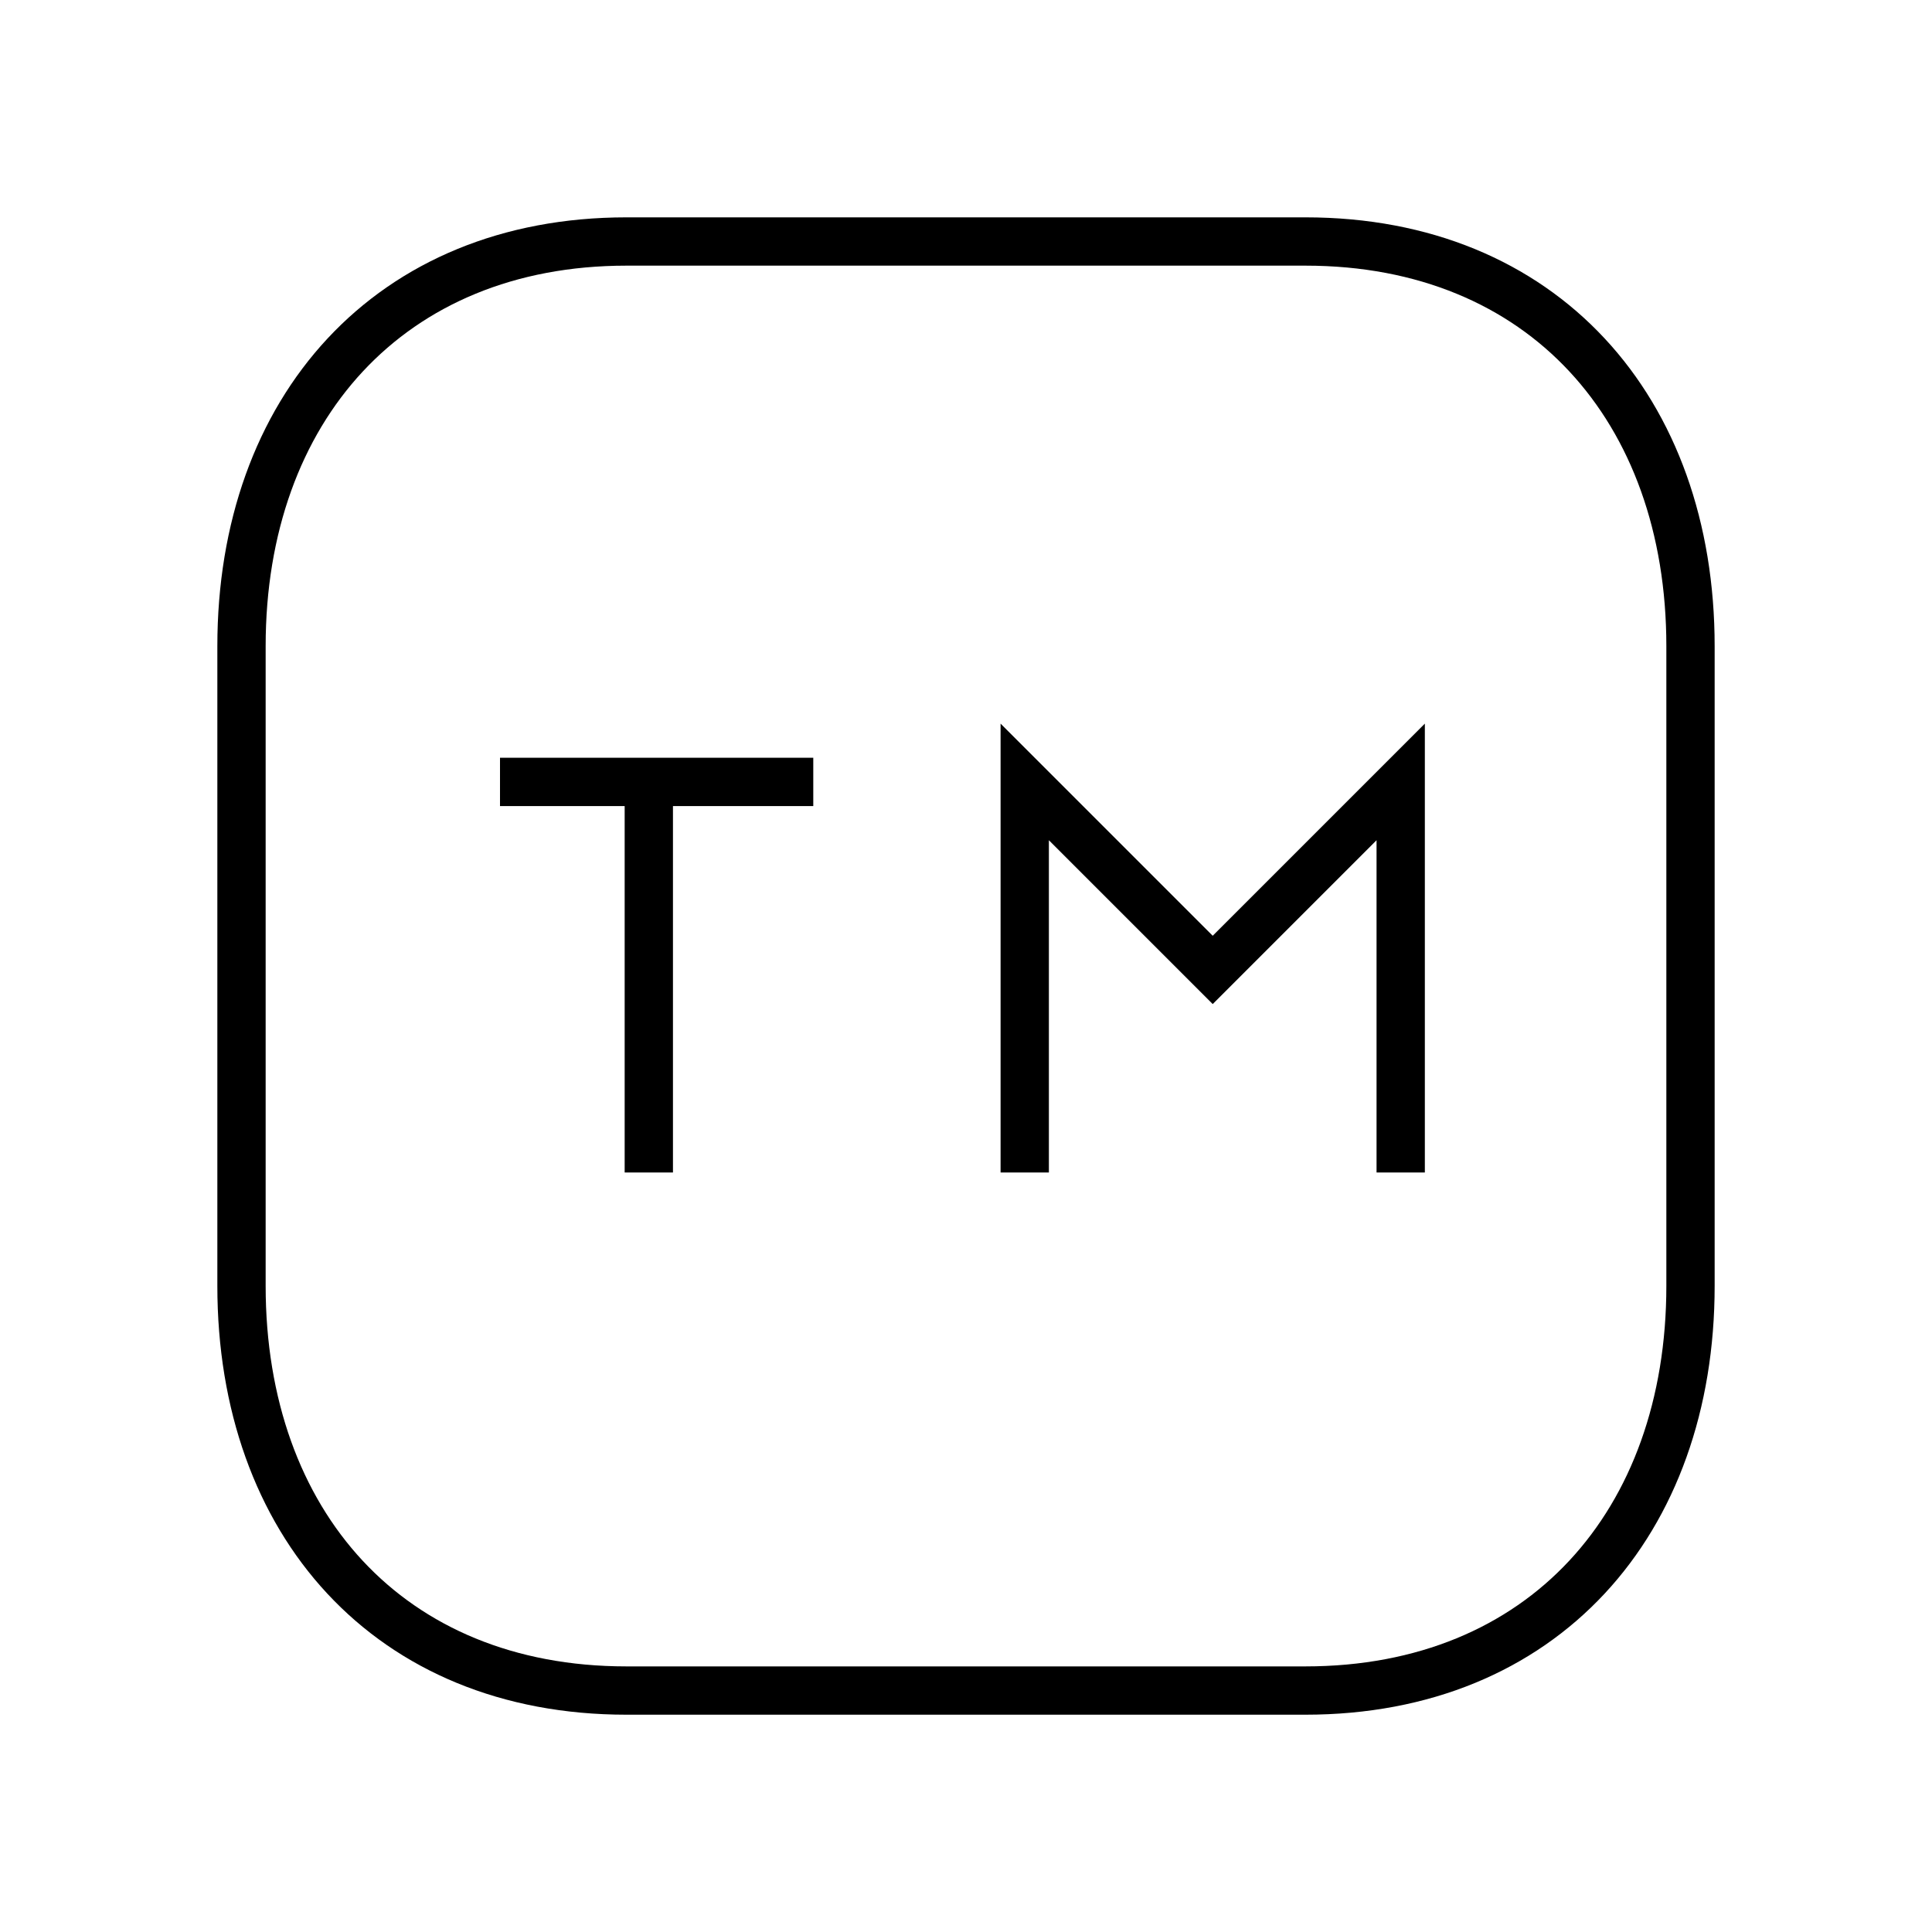
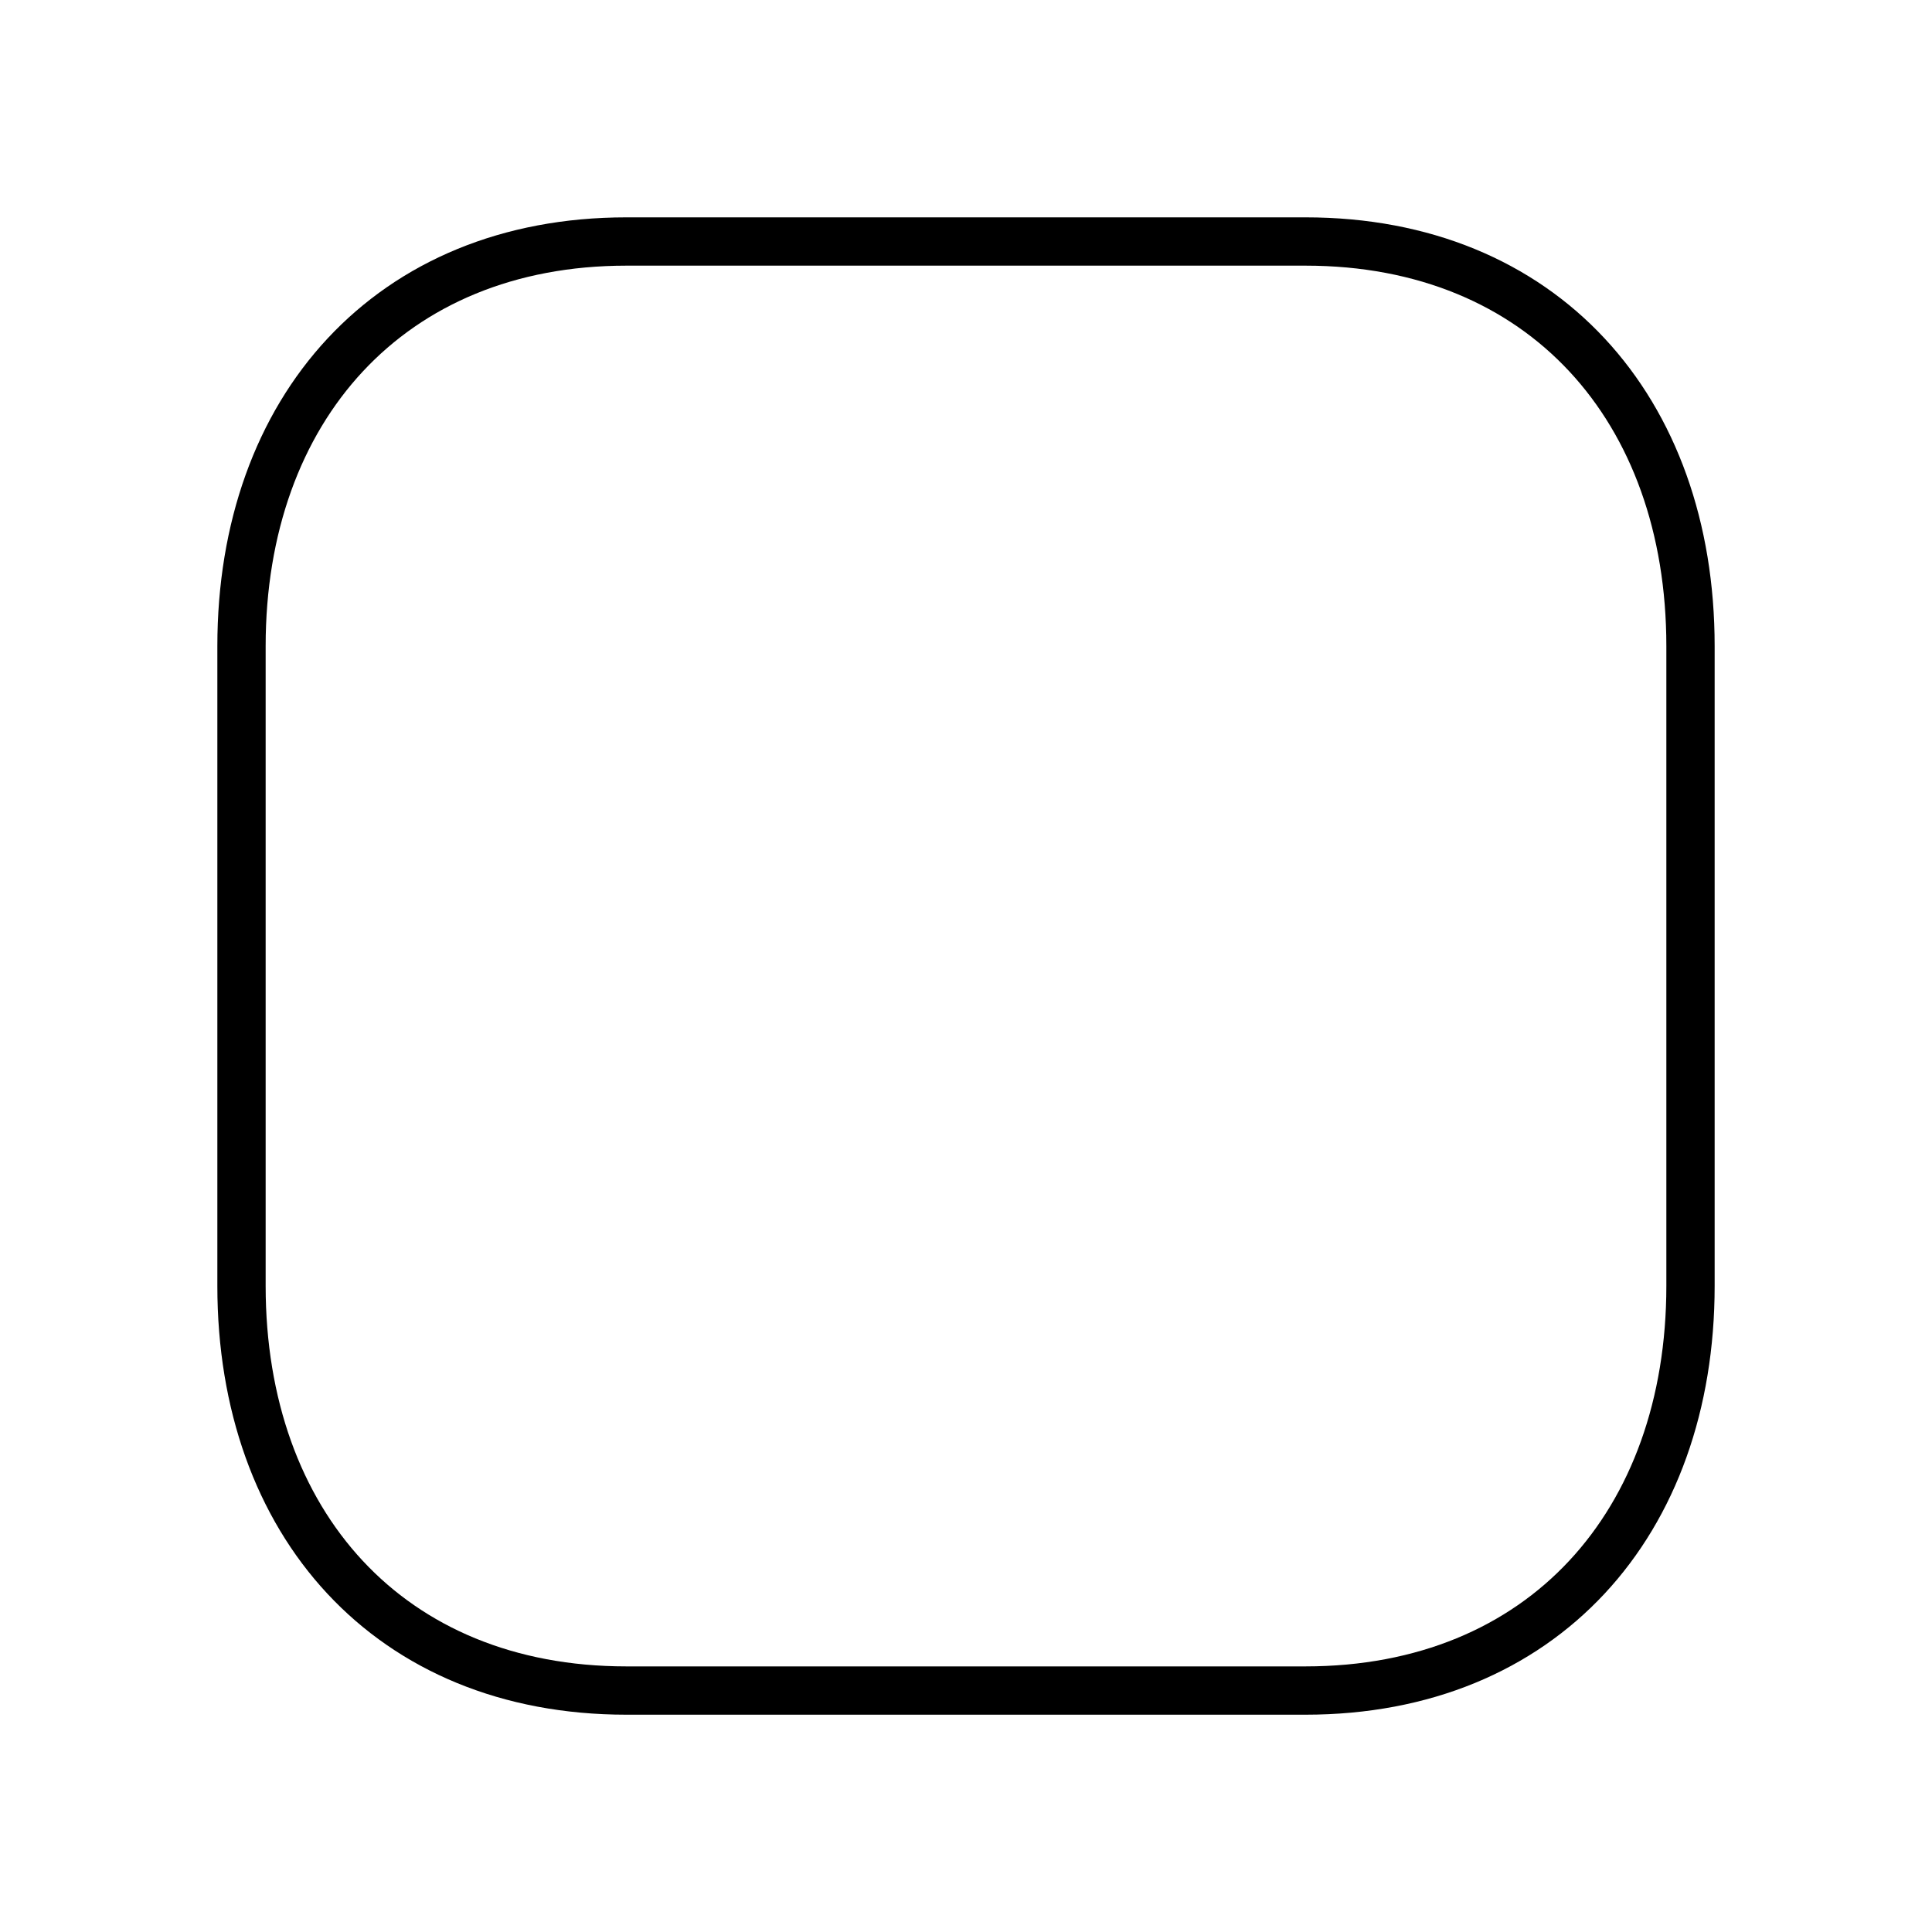
<svg xmlns="http://www.w3.org/2000/svg" width="40" height="40" viewBox="0 0 40 40" fill="none">
  <g id="Trademark 1">
    <path id="Vector" d="M12.97 5H27.028C31.942 5 35 8.469 35 13.378V26.623C35 31.532 31.942 35.001 27.026 35.001H12.97C8.055 35.001 5 31.532 5 26.623V13.378C5 8.469 8.071 5 12.97 5Z" stroke="black" strokeWidth="2.5" strokeLinecap="round" strokeLinejoin="round" />
-     <path id="Vector_2" d="M13.433 24.275V16.189M13.433 16.189H10.352M13.433 16.189H16.838M21.216 24.275V16.189L25.108 20.081L29 16.189V24.275" stroke="black" strokeWidth="2.5" strokeLinecap="round" strokeLinejoin="round" />
  </g>
</svg>